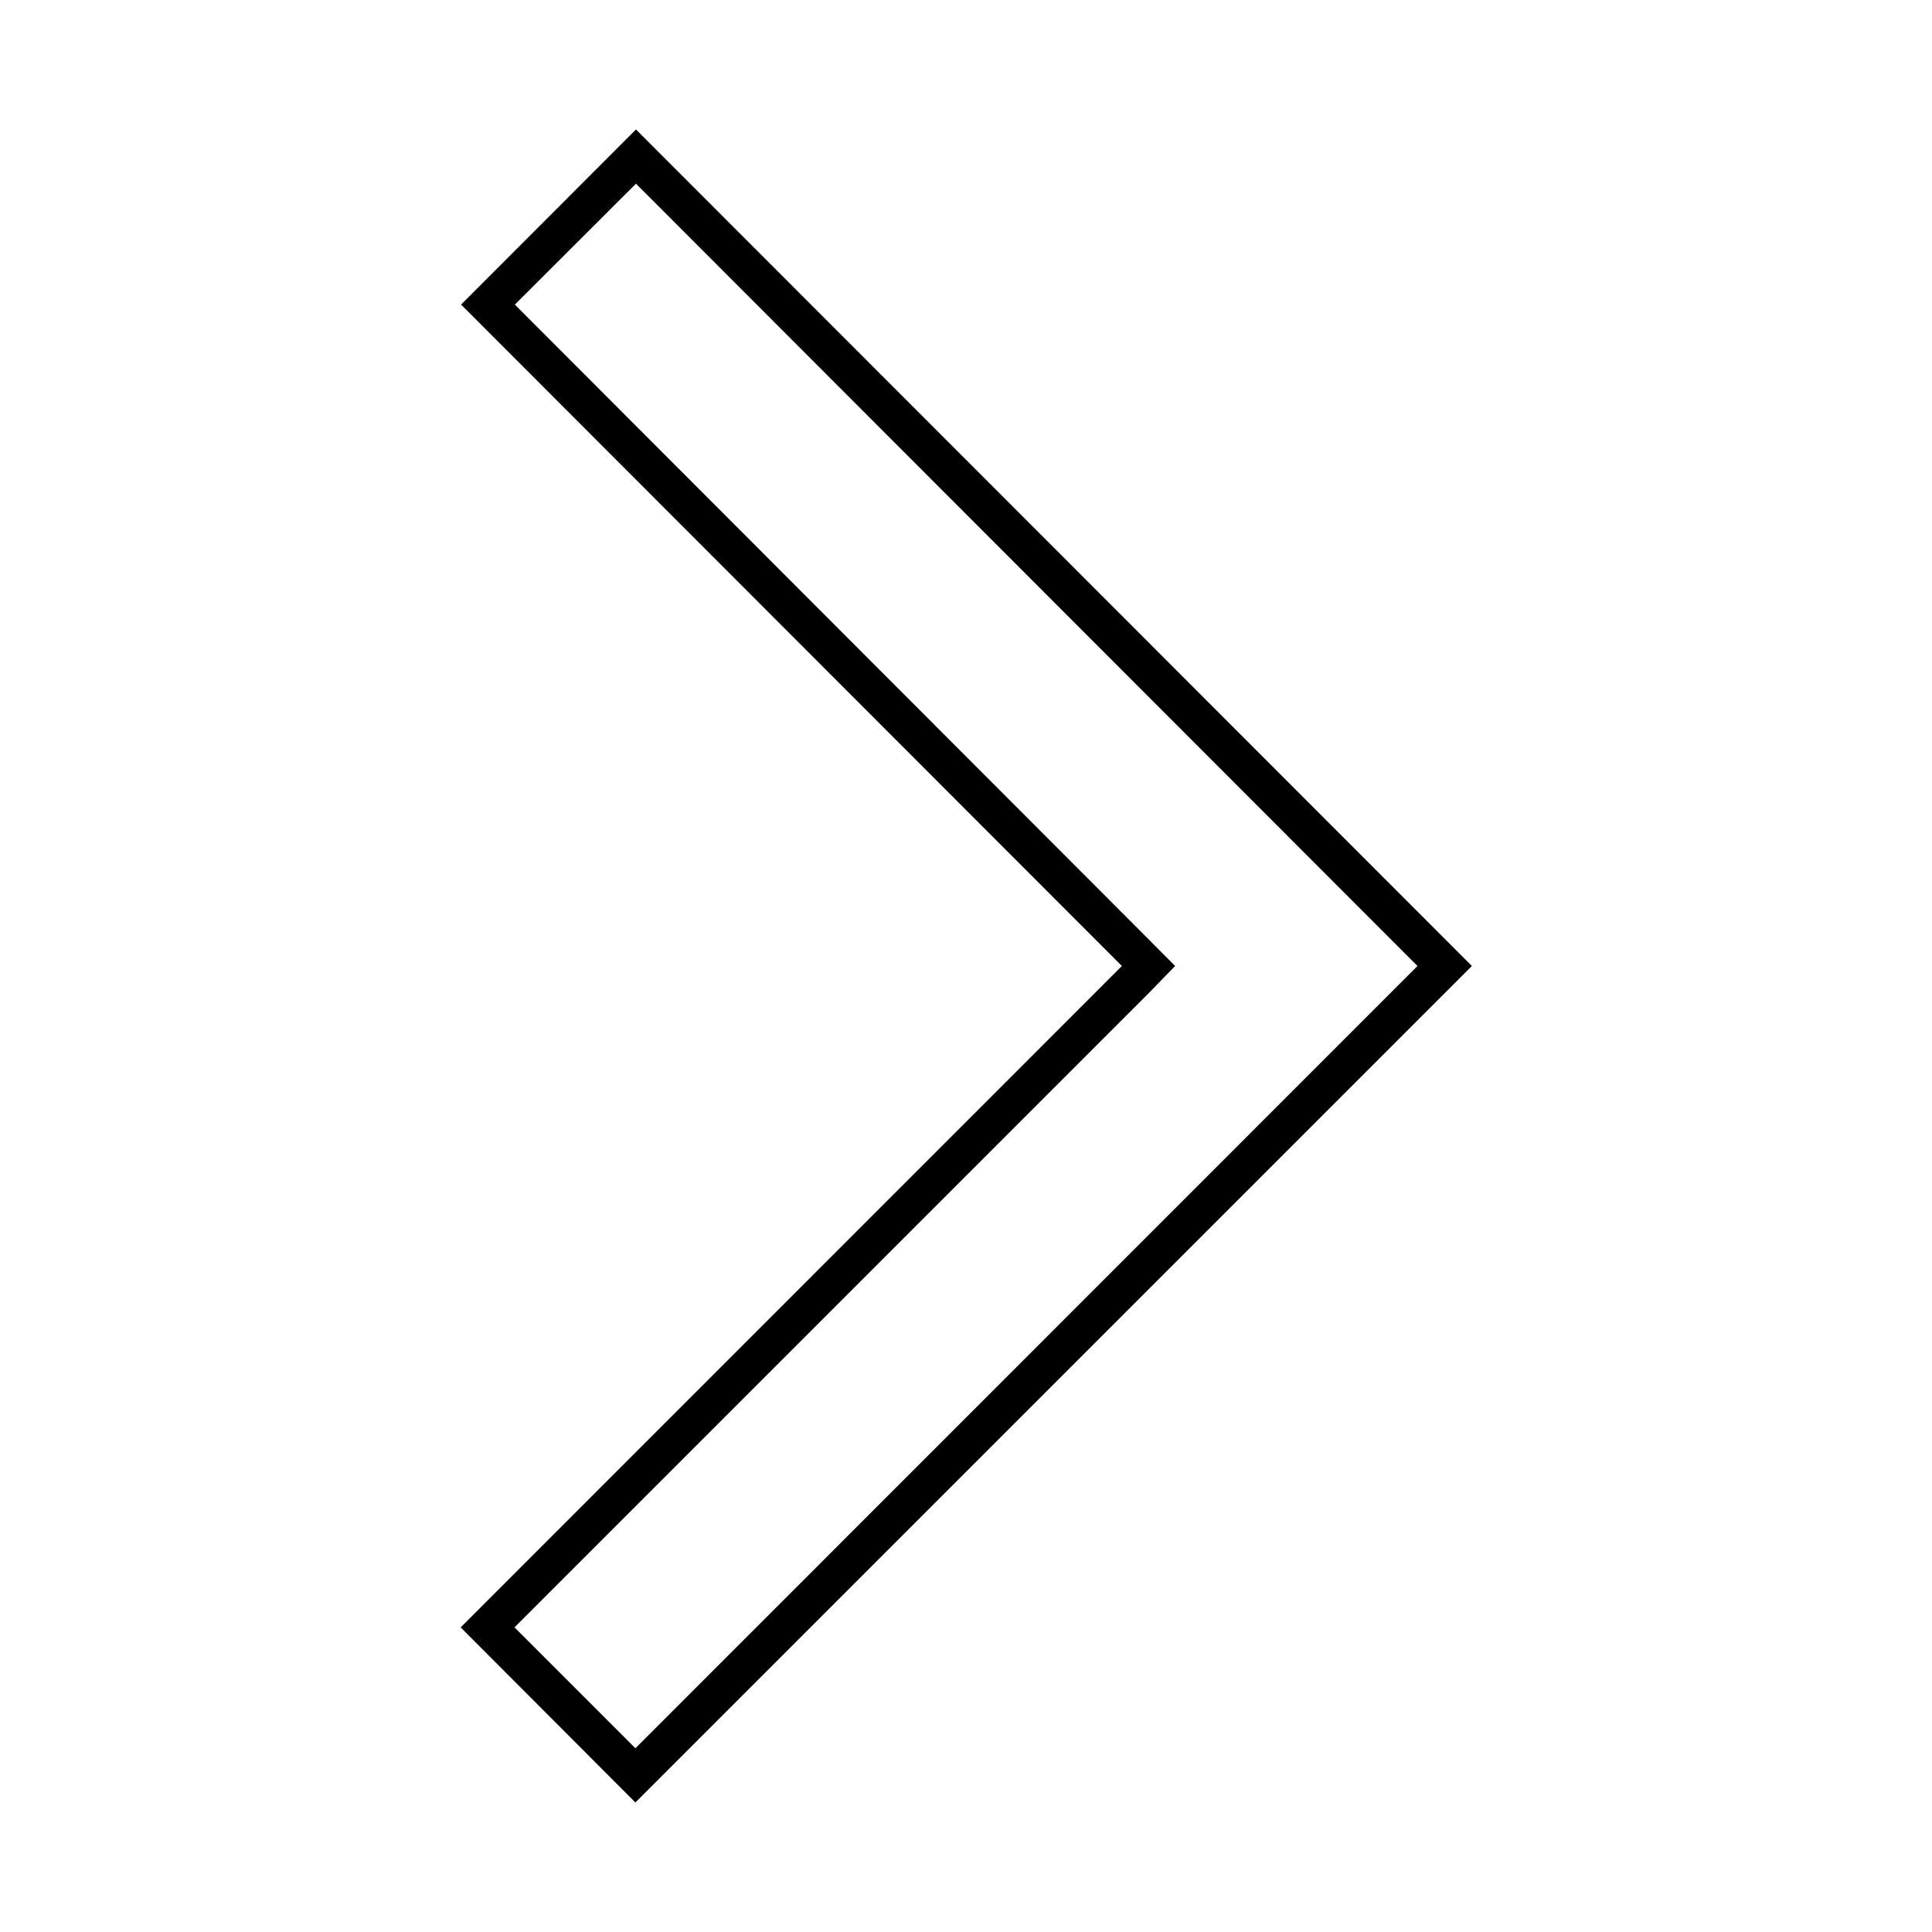
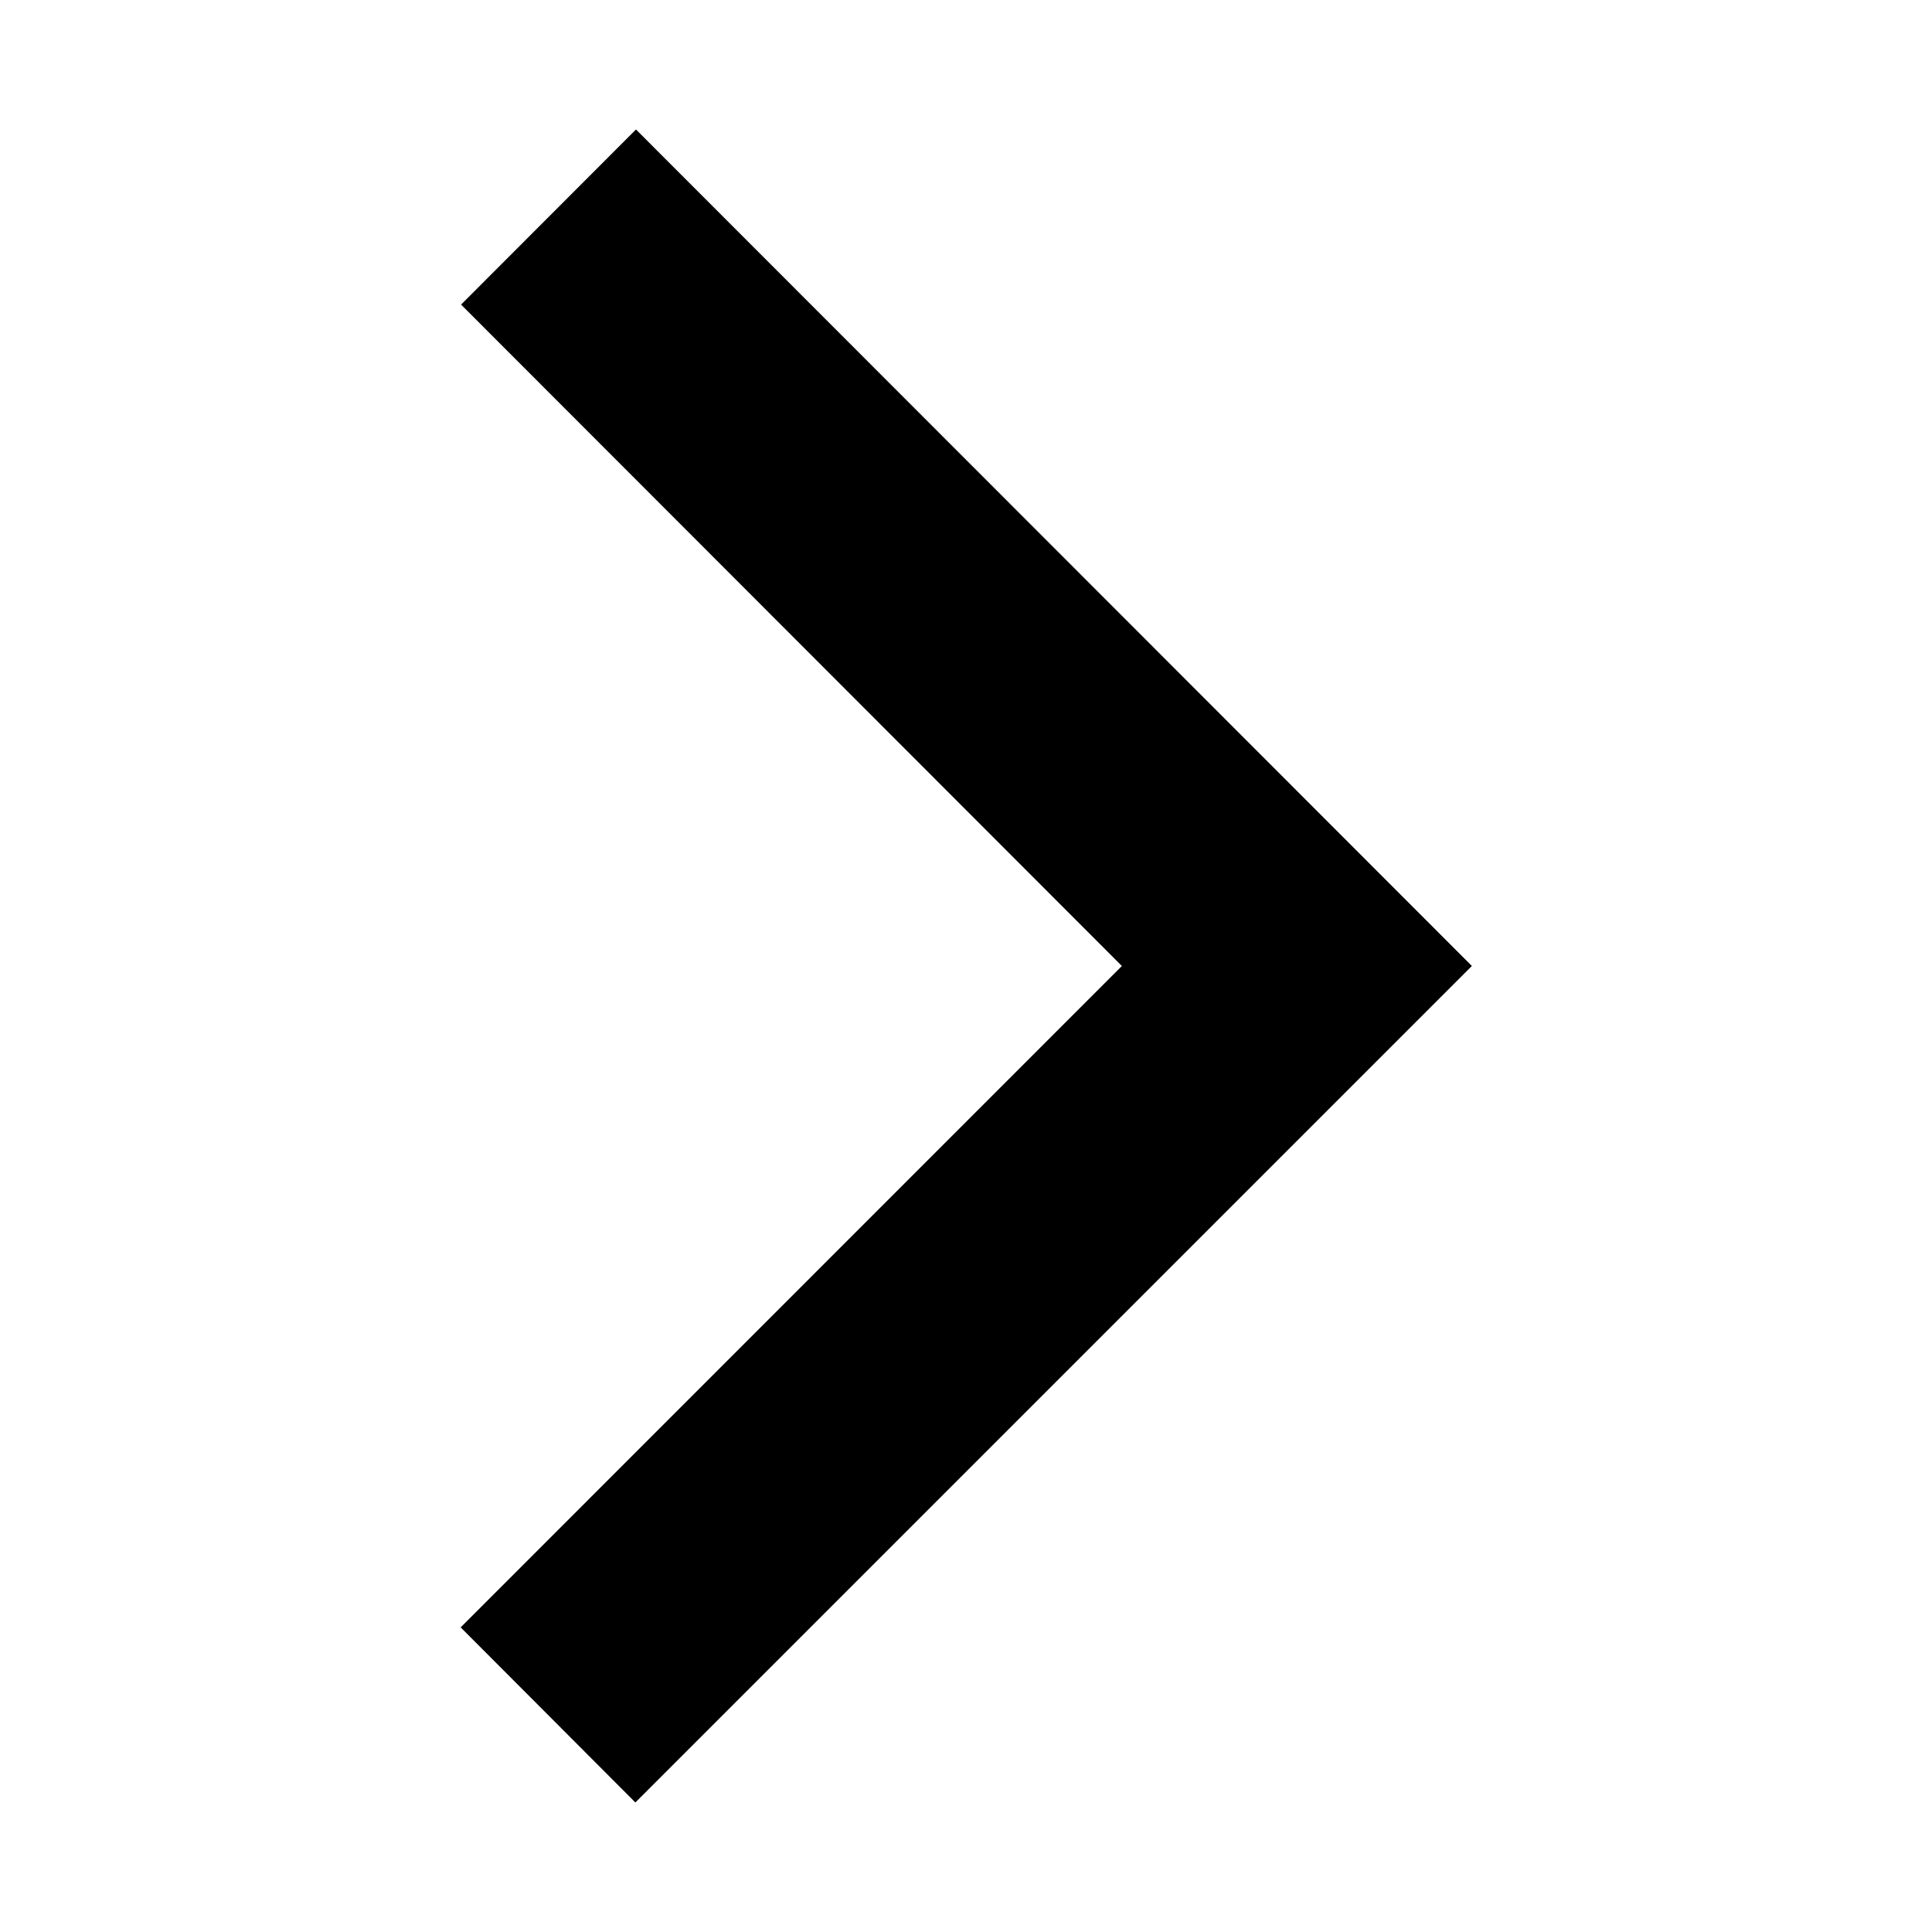
<svg xmlns="http://www.w3.org/2000/svg" fill="#000000" width="800px" height="800px" version="1.1" viewBox="144 144 512 512">
-   <path d="m266.19 224.72 175.12 175.28-175.23 175.27 46.301 46.402 221.68-221.68-221.52-221.68zm46.199 382.59-32.043-32.043 168.12-168.12 6.953-7.152-7.106-7.152-167.87-168.12 32.094-32.043 207.11 207.32z" />
+   <path d="m266.19 224.72 175.12 175.28-175.23 175.27 46.301 46.402 221.68-221.68-221.52-221.68zz" />
</svg>